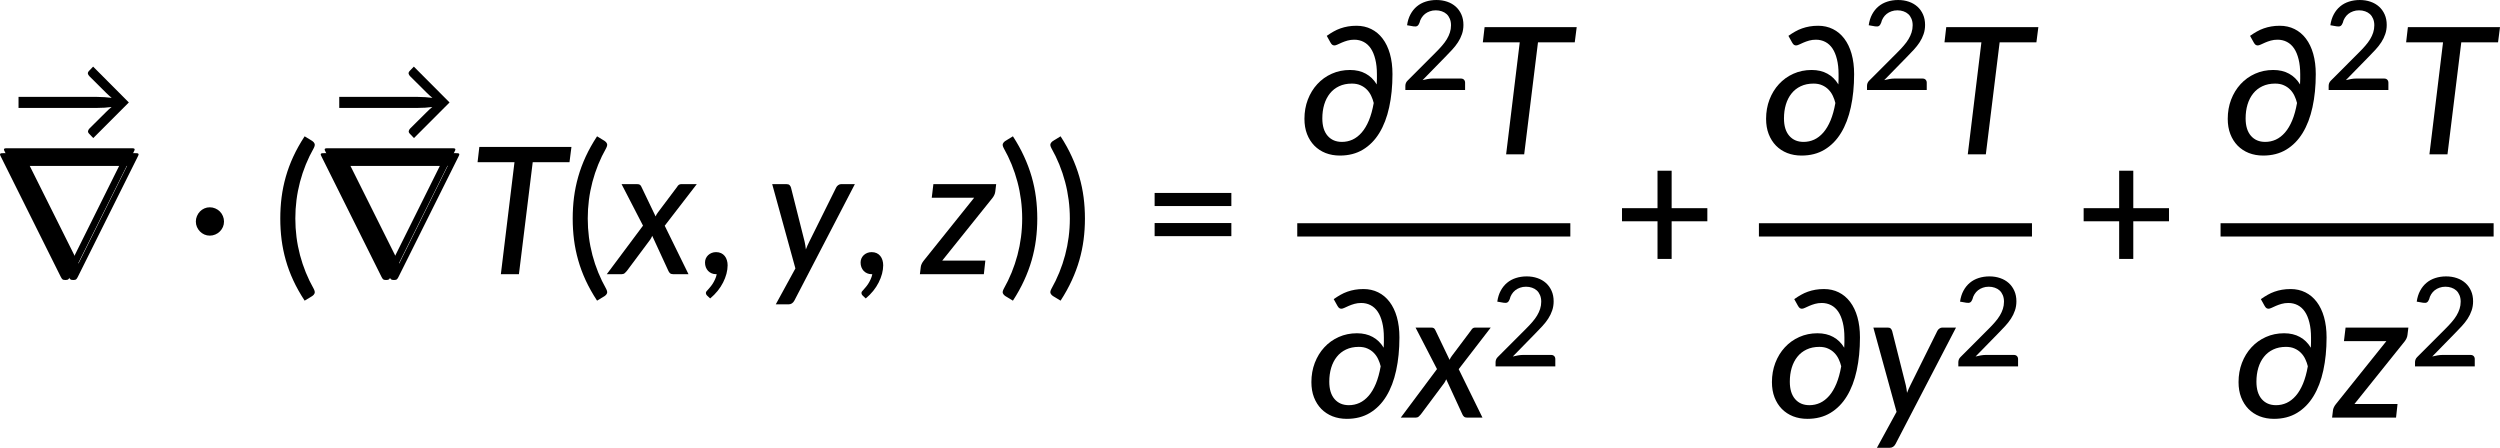
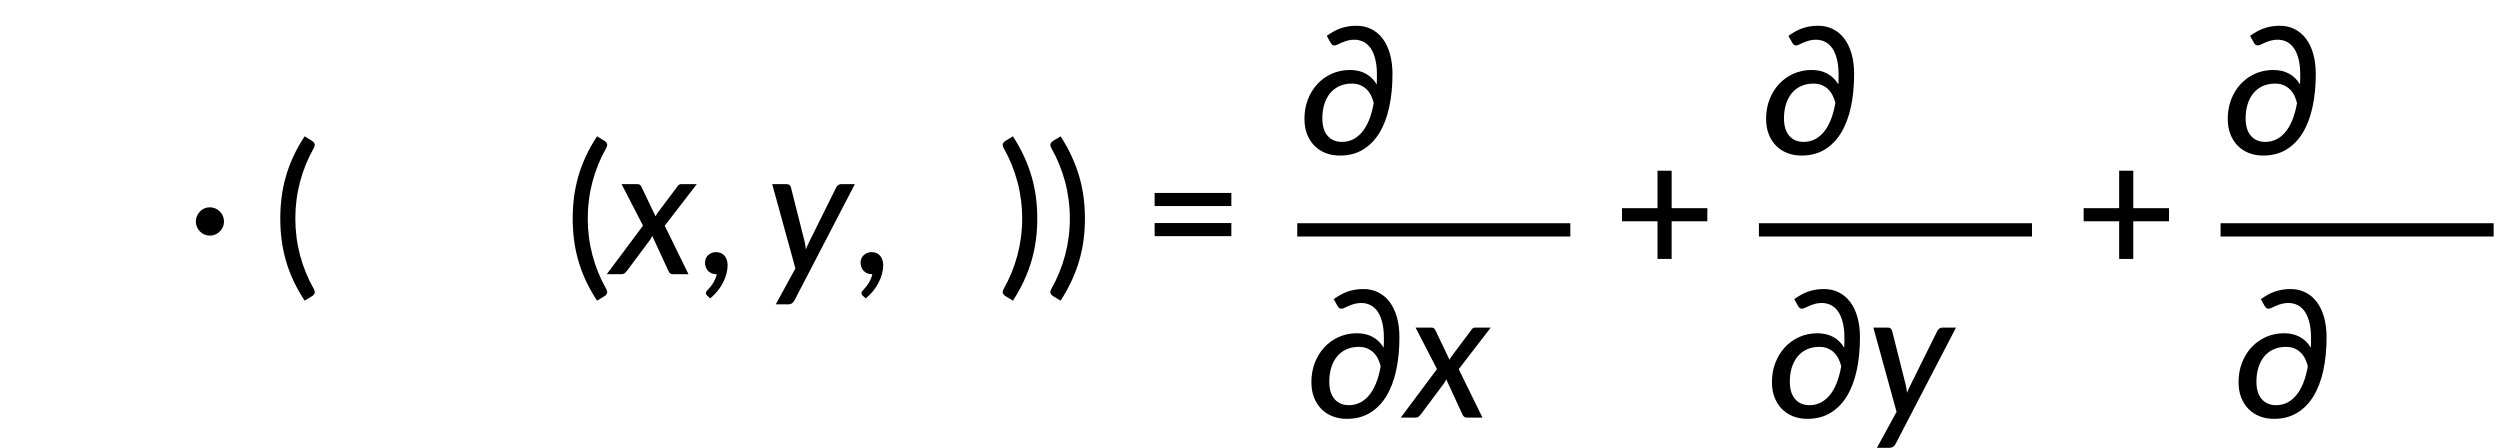
<svg xmlns="http://www.w3.org/2000/svg" xmlns:ns1="http://sodipodi.sourceforge.net/DTD/sodipodi-0.dtd" xmlns:ns2="http://www.inkscape.org/namespaces/inkscape" xmlns:xlink="http://www.w3.org/1999/xlink" width="843.512pt" height="151.087pt" viewBox="0 0 843.512 151.087" version="1.2" id="svg1415" ns1:docname="14692_Equation_3.svg" ns2:version="1.0.1 (3bc2e813f5, 2020-09-07)">
  <ns1:namedview id="namedview1417" pagecolor="#ffffff" bordercolor="#666666" borderopacity="1.0" objecttolerance="10.0" gridtolerance="10.0" guidetolerance="10.0" ns2:pageshadow="2" ns2:pageopacity="0.0" ns2:pagecheckerboard="0" ns2:document-units="pt" showgrid="false" ns2:zoom="0.38395752" ns2:cx="49.252012" ns2:cy="994.78886" ns2:window-width="1920" ns2:window-height="991" ns2:window-x="-9" ns2:window-y="-9" ns2:window-maximized="1" ns2:current-layer="svg1415" ns2:document-rotation="0" />
  <defs id="defs1248">
    <g id="g1246">
      <symbol overflow="visible" id="glyph0-0">
        <path style="stroke:none" d="m 5.172,-23.906 c 0.363,-0.312 0.75,-0.598 1.156,-0.859 0.414,-0.27 0.863,-0.504 1.344,-0.703 0.488,-0.207 1.008,-0.367 1.562,-0.484 0.562,-0.113 1.172,-0.172 1.828,-0.172 0.895,0 1.711,0.125 2.453,0.375 0.738,0.25 1.363,0.605 1.875,1.062 0.52,0.449 0.922,0.996 1.203,1.641 0.289,0.648 0.438,1.371 0.438,2.172 0,0.762 -0.105,1.418 -0.312,1.969 -0.199,0.555 -0.453,1.039 -0.766,1.453 -0.312,0.406 -0.656,0.762 -1.031,1.062 -0.367,0.305 -0.715,0.59 -1.047,0.859 -0.336,0.262 -0.625,0.516 -0.875,0.766 -0.242,0.25 -0.391,0.539 -0.453,0.859 l -0.375,2.141 h -2.781 l -0.297,-2.438 c -0.062,-0.488 -0.008,-0.91 0.172,-1.266 0.188,-0.352 0.43,-0.68 0.734,-0.984 0.312,-0.301 0.656,-0.586 1.031,-0.859 0.375,-0.27 0.723,-0.562 1.047,-0.875 0.332,-0.312 0.609,-0.66 0.828,-1.047 0.227,-0.395 0.344,-0.867 0.344,-1.422 0,-0.656 -0.234,-1.172 -0.703,-1.547 -0.469,-0.383 -1.078,-0.578 -1.828,-0.578 -0.555,0 -1.023,0.062 -1.406,0.188 -0.375,0.117 -0.703,0.242 -0.984,0.375 -0.273,0.137 -0.508,0.266 -0.703,0.391 -0.188,0.117 -0.367,0.172 -0.531,0.172 -0.375,0 -0.656,-0.164 -0.844,-0.5 z M 8.219,-6.234 c 0,-0.332 0.062,-0.648 0.188,-0.953 C 8.531,-7.488 8.703,-7.75 8.922,-7.969 9.141,-8.195 9.395,-8.375 9.688,-8.5 c 0.289,-0.125 0.613,-0.188 0.969,-0.188 0.332,0 0.645,0.062 0.938,0.188 0.289,0.125 0.539,0.305 0.75,0.531 0.219,0.219 0.391,0.48 0.516,0.781 0.133,0.305 0.203,0.621 0.203,0.953 0,0.344 -0.07,0.668 -0.203,0.969 -0.125,0.305 -0.297,0.562 -0.516,0.781 -0.211,0.219 -0.461,0.391 -0.75,0.516 -0.293,0.125 -0.605,0.188 -0.938,0.188 -0.355,0 -0.68,-0.062 -0.969,-0.188 -0.293,-0.125 -0.547,-0.297 -0.766,-0.516 -0.219,-0.219 -0.391,-0.477 -0.516,-0.781 -0.125,-0.301 -0.188,-0.625 -0.188,-0.969 z m -7.297,-23.812 h 20.562 V 0 h -20.562 z m 1.125,28.828 h 18.188 v -27.609 h -18.188 z m 0,0" id="path1192" />
      </symbol>
      <symbol overflow="visible" id="glyph0-1">
-         <path style="stroke:none" d="m 39.641,-13.438 -12,12.016 -1.406,-1.469 c -0.293,-0.301 -0.414,-0.602 -0.359,-0.906 0.062,-0.301 0.227,-0.594 0.5,-0.875 l 5.578,-5.531 c 0.676,-0.688 1.301,-1.254 1.875,-1.703 -0.75,0.094 -1.539,0.172 -2.359,0.234 -0.824,0.055 -1.672,0.078 -2.547,0.078 h -26.5 v -3.719 h 26.5 c 0.875,0 1.723,0.031 2.547,0.094 0.832,0.055 1.629,0.133 2.391,0.234 -0.574,-0.457 -1.211,-1.031 -1.906,-1.719 L 26.344,-22.281 c -0.281,-0.281 -0.453,-0.566 -0.516,-0.859 -0.055,-0.301 0.066,-0.609 0.359,-0.922 l 1.406,-1.469 z m 0,0" id="path1195" />
-       </symbol>
+         </symbol>
      <symbol overflow="visible" id="glyph0-2">
-         <path style="stroke:none" d="m 20.625,-3.875 c 0.445,0 0.797,0.133 1.047,0.391 0.25,0.262 0.375,0.602 0.375,1.016 V 0 H 1.891 v -1.406 c 0,-0.27 0.051,-0.562 0.156,-0.875 0.113,-0.32 0.301,-0.609 0.562,-0.859 l 9.5,-9.516 c 0.801,-0.789 1.52,-1.555 2.156,-2.297 0.645,-0.738 1.188,-1.473 1.625,-2.203 0.445,-0.738 0.789,-1.488 1.031,-2.25 0.25,-0.77 0.375,-1.582 0.375,-2.438 0,-0.832 -0.137,-1.566 -0.406,-2.203 -0.262,-0.633 -0.621,-1.16 -1.078,-1.578 -0.461,-0.414 -1,-0.727 -1.625,-0.938 -0.625,-0.219 -1.305,-0.328 -2.031,-0.328 -0.73,0 -1.398,0.109 -2,0.328 -0.605,0.211 -1.148,0.5 -1.625,0.875 -0.469,0.375 -0.867,0.824 -1.188,1.344 -0.324,0.512 -0.555,1.07 -0.688,1.672 -0.199,0.523 -0.449,0.875 -0.75,1.062 -0.305,0.18 -0.734,0.219 -1.297,0.125 l -2.141,-0.375 c 0.195,-1.395 0.582,-2.625 1.156,-3.688 0.57,-1.062 1.289,-1.953 2.156,-2.672 0.863,-0.719 1.852,-1.254 2.969,-1.609 1.125,-0.363 2.336,-0.547 3.641,-0.547 1.312,0 2.52,0.195 3.625,0.578 1.102,0.375 2.062,0.93 2.875,1.656 0.812,0.73 1.445,1.617 1.906,2.656 0.457,1.031 0.688,2.203 0.688,3.516 0,1.117 -0.168,2.152 -0.5,3.109 -0.324,0.961 -0.766,1.871 -1.328,2.734 -0.562,0.867 -1.219,1.703 -1.969,2.516 -0.75,0.812 -1.543,1.641 -2.375,2.484 L 7.703,-3.344 C 8.285,-3.5 8.875,-3.625 9.469,-3.719 10.062,-3.82 10.625,-3.875 11.156,-3.875 Z m 0,0" id="path1198" />
-       </symbol>
+         </symbol>
      <symbol overflow="visible" id="glyph1-0">
        <path style="stroke:none" d="" id="path1201" />
      </symbol>
      <symbol overflow="visible" id="glyph1-1">
-         <path style="stroke:none" d="m 46.922,-40.359 c 0,-0.469 -0.359,-0.469 -1.312,-0.469 H 4.125 c -0.953,0 -1.312,0 -1.312,0.469 0,0 0,0.188 0.297,0.719 L 23.312,0.891 c 0.422,0.781 0.547,1.078 1.562,1.078 1.016,0 1.125,-0.297 1.547,-1.078 L 46.625,-39.641 c 0.297,-0.531 0.297,-0.719 0.297,-0.719 z m -3.875,3.766 -16.391,32.953 h -0.047 L 10.156,-36.594 Z m 0,0" id="path1204" />
-       </symbol>
+         </symbol>
      <symbol overflow="visible" id="glyph2-0">
        <path style="stroke:none" d="m 7.391,-34.172 c 0.508,-0.438 1.055,-0.844 1.641,-1.219 0.594,-0.375 1.238,-0.707 1.938,-1 0.695,-0.289 1.441,-0.52 2.234,-0.688 0.801,-0.164 1.672,-0.25 2.609,-0.25 1.27,0 2.43,0.184 3.484,0.547 1.062,0.355 1.961,0.855 2.703,1.5 0.738,0.648 1.312,1.434 1.719,2.359 0.406,0.93 0.609,1.961 0.609,3.094 0,1.094 -0.148,2.039 -0.438,2.828 -0.281,0.781 -0.648,1.469 -1.094,2.062 -0.449,0.586 -0.938,1.09 -1.469,1.516 -0.531,0.43 -1.039,0.836 -1.516,1.219 -0.48,0.375 -0.898,0.746 -1.25,1.109 -0.344,0.355 -0.555,0.762 -0.625,1.219 l -0.547,3.078 h -3.969 L 13,-20.297 c -0.094,-0.695 -0.016,-1.297 0.234,-1.797 0.258,-0.508 0.609,-0.977 1.047,-1.406 0.438,-0.438 0.926,-0.848 1.469,-1.234 0.539,-0.383 1.047,-0.801 1.516,-1.25 C 17.734,-26.43 18.125,-26.938 18.438,-27.5 c 0.32,-0.562 0.484,-1.227 0.484,-2 0,-0.938 -0.336,-1.676 -1,-2.219 -0.668,-0.551 -1.543,-0.828 -2.625,-0.828 -0.773,0 -1.434,0.086 -1.984,0.25 -0.543,0.168 -1.012,0.355 -1.406,0.562 -0.387,0.199 -0.719,0.383 -1,0.547 -0.281,0.168 -0.539,0.25 -0.766,0.25 -0.543,0 -0.945,-0.238 -1.203,-0.719 z M 11.75,-8.906 c 0,-0.477 0.086,-0.93 0.266,-1.359 C 12.191,-10.691 12.438,-11.062 12.75,-11.375 c 0.312,-0.32 0.676,-0.57 1.094,-0.75 0.414,-0.188 0.875,-0.281 1.375,-0.281 0.477,0 0.926,0.094 1.344,0.281 0.414,0.18 0.773,0.43 1.078,0.75 0.312,0.312 0.555,0.684 0.734,1.109 0.188,0.43 0.281,0.883 0.281,1.359 0,0.5 -0.094,0.965 -0.281,1.391 -0.18,0.43 -0.422,0.797 -0.734,1.109 -0.305,0.305 -0.664,0.547 -1.078,0.734 -0.418,0.18 -0.867,0.266 -1.344,0.266 -0.5,0 -0.961,-0.086 -1.375,-0.266 C 13.426,-5.859 13.062,-6.102 12.75,-6.406 12.438,-6.719 12.191,-7.086 12.016,-7.516 11.836,-7.941 11.75,-8.406 11.75,-8.906 Z M 1.312,-42.922 H 30.703 V 0 H 1.312 Z m 1.609,41.188 H 28.906 V -41.188 H 2.922 Z m 0,0" id="path1207" />
      </symbol>
      <symbol overflow="visible" id="glyph2-1">
        <path style="stroke:none" d="m 3.141,-17.75 c 0,-0.656 0.125,-1.273 0.375,-1.859 0.25,-0.594 0.586,-1.109 1.016,-1.547 0.426,-0.438 0.922,-0.781 1.484,-1.031 0.57,-0.25 1.176,-0.375 1.812,-0.375 0.656,0 1.273,0.125 1.859,0.375 0.594,0.25 1.109,0.594 1.547,1.031 0.438,0.438 0.781,0.953 1.031,1.547 0.25,0.586 0.375,1.203 0.375,1.859 0,0.656 -0.125,1.273 -0.375,1.844 -0.25,0.562 -0.594,1.062 -1.031,1.5 -0.438,0.438 -0.953,0.781 -1.547,1.031 -0.586,0.25 -1.203,0.375 -1.859,0.375 -0.637,0 -1.242,-0.125 -1.812,-0.375 -0.562,-0.25 -1.059,-0.594 -1.484,-1.031 -0.43,-0.438 -0.766,-0.938 -1.016,-1.5 -0.25,-0.57 -0.375,-1.188 -0.375,-1.844 z m 0,0" id="path1210" />
      </symbol>
      <symbol overflow="visible" id="glyph2-2">
        <path style="stroke:none" d="m 7.656,-18.766 c 0,4.219 0.523,8.336 1.578,12.344 1.062,4 2.609,7.797 4.641,11.391 0.332,0.656 0.422,1.16 0.266,1.516 -0.156,0.363 -0.406,0.656 -0.75,0.875 L 10.797,8.938 C 9.297,6.645 8.02,4.367 6.969,2.109 5.926,-0.148 5.082,-2.422 4.438,-4.703 3.789,-6.984 3.316,-9.289 3.016,-11.625 c -0.293,-2.332 -0.438,-4.711 -0.438,-7.141 0,-2.457 0.145,-4.848 0.438,-7.172 0.301,-2.332 0.773,-4.641 1.422,-6.922 0.645,-2.281 1.488,-4.551 2.531,-6.812 1.051,-2.27 2.328,-4.551 3.828,-6.844 l 2.594,1.594 c 0.344,0.219 0.594,0.512 0.75,0.875 0.156,0.355 0.066,0.859 -0.266,1.516 -2.031,3.586 -3.578,7.387 -4.641,11.406 -1.055,4.012 -1.578,8.133 -1.578,12.359 z m 0,0" id="path1213" />
      </symbol>
      <symbol overflow="visible" id="glyph2-3">
        <path style="stroke:none" d="M 6.719,0 C 6.188,0 5.695,-0.098 5.25,-0.297 4.801,-0.492 4.41,-0.766 4.078,-1.109 3.754,-1.461 3.5,-1.879 3.312,-2.359 c -0.18,-0.477 -0.266,-1 -0.266,-1.562 0,-0.477 0.086,-0.93 0.266,-1.359 C 3.5,-5.707 3.754,-6.078 4.078,-6.391 4.41,-6.711 4.805,-6.969 5.266,-7.156 5.723,-7.344 6.227,-7.438 6.781,-7.438 c 0.633,0 1.195,0.117 1.688,0.344 0.488,0.23 0.895,0.547 1.219,0.953 0.332,0.406 0.578,0.883 0.734,1.422 0.164,0.531 0.25,1.109 0.25,1.734 0,0.898 -0.133,1.844 -0.391,2.844 C 10.02,0.848 9.641,1.832 9.141,2.812 8.648,3.789 8.035,4.738 7.297,5.656 6.555,6.57 5.719,7.414 4.781,8.188 L 3.797,7.266 C 3.492,6.984 3.344,6.676 3.344,6.344 c 0,-0.148 0.039,-0.297 0.125,-0.453 C 3.562,5.742 3.68,5.602 3.828,5.469 4.023,5.25 4.281,4.957 4.594,4.594 4.914,4.238 5.234,3.828 5.547,3.359 5.859,2.891 6.145,2.367 6.406,1.797 6.676,1.234 6.875,0.633 7,0 Z m 0,0" id="path1216" />
      </symbol>
      <symbol overflow="visible" id="glyph2-4">
        <path style="stroke:none" d="m 8.422,-18.766 c 0,-4.227 -0.531,-8.348 -1.594,-12.359 -1.062,-4.02 -2.609,-7.82 -4.641,-11.406 -0.344,-0.656 -0.434,-1.16 -0.266,-1.516 0.176,-0.363 0.43,-0.656 0.766,-0.875 l 2.609,-1.594 c 1.488,2.293 2.75,4.574 3.781,6.844 1.039,2.262 1.891,4.531 2.547,6.812 0.656,2.281 1.133,4.59 1.438,6.922 0.301,2.324 0.453,4.715 0.453,7.172 0,2.43 -0.152,4.809 -0.453,7.141 -0.305,2.336 -0.781,4.641 -1.438,6.922 -0.656,2.281 -1.508,4.555 -2.547,6.812 C 8.047,4.367 6.785,6.645 5.297,8.938 L 2.688,7.359 C 2.352,7.141 2.098,6.848 1.922,6.484 1.754,6.129 1.844,5.625 2.188,4.969 4.219,1.375 5.766,-2.422 6.828,-6.422 c 1.062,-4.008 1.594,-8.125 1.594,-12.344 z m 0,0" id="path1219" />
      </symbol>
      <symbol overflow="visible" id="glyph2-5">
        <path style="stroke:none" d="M 4.391,-17.25 H 30.281 v 4.422 H 4.391 Z m 0,-10.156 H 30.281 v 4.422 H 4.391 Z m 0,0" id="path1222" />
      </symbol>
      <symbol overflow="visible" id="glyph2-6">
        <path style="stroke:none" d="m 15.062,-4.188 c 1.258,0 2.453,-0.254 3.578,-0.766 1.125,-0.52 2.156,-1.316 3.094,-2.391 0.938,-1.082 1.75,-2.445 2.438,-4.094 0.688,-1.656 1.227,-3.613 1.625,-5.875 -0.199,-0.832 -0.484,-1.641 -0.859,-2.422 -0.367,-0.789 -0.852,-1.488 -1.453,-2.094 -0.594,-0.613 -1.309,-1.102 -2.141,-1.469 -0.824,-0.375 -1.805,-0.562 -2.938,-0.562 -1.617,0 -3.047,0.297 -4.297,0.891 -1.242,0.586 -2.277,1.402 -3.109,2.453 -0.836,1.043 -1.469,2.281 -1.906,3.719 -0.43,1.438 -0.641,3 -0.641,4.688 0,2.531 0.594,4.484 1.781,5.859 1.188,1.375 2.797,2.062 4.828,2.062 z M 9.953,-39.969 c 0.781,-0.551 1.539,-1.035 2.281,-1.453 0.75,-0.426 1.523,-0.781 2.328,-1.062 0.812,-0.289 1.656,-0.508 2.531,-0.656 0.875,-0.156 1.844,-0.234 2.906,-0.234 1.812,0 3.461,0.371 4.953,1.109 1.5,0.742 2.781,1.812 3.844,3.219 1.07,1.406 1.895,3.121 2.469,5.141 0.57,2.023 0.859,4.309 0.859,6.859 0,4.062 -0.371,7.781 -1.109,11.156 -0.73,3.367 -1.836,6.258 -3.312,8.672 -1.469,2.418 -3.32,4.297 -5.547,5.641 -2.219,1.336 -4.812,2 -7.781,2 -1.75,0 -3.359,-0.289 -4.828,-0.859 -1.461,-0.582 -2.719,-1.41 -3.781,-2.484 -1.055,-1.082 -1.875,-2.383 -2.469,-3.906 -0.586,-1.52 -0.875,-3.238 -0.875,-5.156 0,-2.312 0.379,-4.469 1.141,-6.469 0.77,-2.008 1.836,-3.754 3.203,-5.234 1.363,-1.488 2.988,-2.656 4.875,-3.5 1.883,-0.844 3.93,-1.266 6.141,-1.266 2.051,0 3.828,0.418 5.328,1.25 1.508,0.824 2.742,2.031 3.703,3.625 0.039,-0.645 0.062,-1.266 0.062,-1.859 0,-0.594 0,-1.117 0,-1.578 0,-1.914 -0.184,-3.598 -0.547,-5.047 -0.355,-1.457 -0.859,-2.676 -1.516,-3.656 -0.656,-0.977 -1.461,-1.711 -2.406,-2.203 -0.949,-0.5 -2.012,-0.75 -3.188,-0.75 -0.812,0 -1.57,0.102 -2.266,0.297 -0.699,0.199 -1.336,0.422 -1.906,0.672 -0.562,0.25 -1.059,0.477 -1.484,0.672 -0.418,0.199 -0.762,0.297 -1.031,0.297 -0.219,0 -0.445,-0.062 -0.672,-0.188 -0.219,-0.133 -0.438,-0.398 -0.656,-0.797 z m 0,0" id="path1225" />
      </symbol>
      <symbol overflow="visible" id="glyph2-7">
        <path style="stroke:none" d="M 31.75,-17.844 H 19.703 V -5.141 H 14.938 V -17.844 H 2.953 v -4.422 H 14.938 V -34.906 h 4.766 v 12.641 H 31.75 Z m 0,0" id="path1228" />
      </symbol>
      <symbol overflow="visible" id="glyph3-0">
        <path style="stroke:none" d="m 7.391,-34.172 c 0.508,-0.438 1.055,-0.844 1.641,-1.219 0.594,-0.375 1.238,-0.707 1.938,-1 0.695,-0.289 1.441,-0.52 2.234,-0.688 0.801,-0.164 1.672,-0.25 2.609,-0.25 1.27,0 2.43,0.184 3.484,0.547 1.062,0.355 1.961,0.855 2.703,1.5 0.738,0.648 1.312,1.434 1.719,2.359 0.406,0.93 0.609,1.961 0.609,3.094 0,1.094 -0.148,2.039 -0.438,2.828 -0.281,0.781 -0.648,1.469 -1.094,2.062 -0.449,0.586 -0.938,1.09 -1.469,1.516 -0.531,0.43 -1.039,0.836 -1.516,1.219 -0.48,0.375 -0.898,0.746 -1.25,1.109 -0.344,0.355 -0.555,0.762 -0.625,1.219 l -0.547,3.078 h -3.969 L 13,-20.297 c -0.094,-0.695 -0.016,-1.297 0.234,-1.797 0.258,-0.508 0.609,-0.977 1.047,-1.406 0.438,-0.438 0.926,-0.848 1.469,-1.234 0.539,-0.383 1.047,-0.801 1.516,-1.25 C 17.734,-26.43 18.125,-26.938 18.438,-27.5 c 0.32,-0.562 0.484,-1.227 0.484,-2 0,-0.938 -0.336,-1.676 -1,-2.219 -0.668,-0.551 -1.543,-0.828 -2.625,-0.828 -0.773,0 -1.434,0.086 -1.984,0.25 -0.543,0.168 -1.012,0.355 -1.406,0.562 -0.387,0.199 -0.719,0.383 -1,0.547 -0.281,0.168 -0.539,0.25 -0.766,0.25 -0.543,0 -0.945,-0.238 -1.203,-0.719 z M 11.75,-8.906 c 0,-0.477 0.086,-0.93 0.266,-1.359 C 12.191,-10.691 12.438,-11.062 12.75,-11.375 c 0.312,-0.32 0.676,-0.57 1.094,-0.75 0.414,-0.188 0.875,-0.281 1.375,-0.281 0.477,0 0.926,0.094 1.344,0.281 0.414,0.18 0.773,0.43 1.078,0.75 0.312,0.312 0.555,0.684 0.734,1.109 0.188,0.43 0.281,0.883 0.281,1.359 0,0.5 -0.094,0.965 -0.281,1.391 -0.18,0.43 -0.422,0.797 -0.734,1.109 -0.305,0.305 -0.664,0.547 -1.078,0.734 -0.418,0.18 -0.867,0.266 -1.344,0.266 -0.5,0 -0.961,-0.086 -1.375,-0.266 C 13.426,-5.859 13.062,-6.102 12.75,-6.406 12.438,-6.719 12.191,-7.086 12.016,-7.516 11.836,-7.941 11.75,-8.406 11.75,-8.906 Z M 1.312,-42.922 H 30.703 V 0 H 1.312 Z m 1.609,41.188 H 28.906 V -41.188 H 2.922 Z m 0,0" id="path1231" />
      </symbol>
      <symbol overflow="visible" id="glyph3-1">
-         <path style="stroke:none" d="M 34.281,-37.781 H 21.875 L 17.219,0 H 11.125 l 4.594,-37.781 H 3.266 l 0.594,-5.141 H 34.938 Z m 0,0" id="path1234" />
-       </symbol>
+         </symbol>
      <symbol overflow="visible" id="glyph3-2">
        <path style="stroke:none" d="M 17.547,-16.344 25.562,0 H 20.328 C 19.91,0 19.582,-0.102 19.344,-0.312 19.102,-0.52 18.91,-0.797 18.766,-1.141 l -5.438,-11.797 c -0.094,0.242 -0.199,0.465 -0.312,0.672 -0.105,0.211 -0.219,0.402 -0.344,0.578 L 4.781,-1.109 C 4.562,-0.828 4.32,-0.57 4.062,-0.344 3.801,-0.113 3.473,0 3.078,0 H -2 l 12.219,-16.375 -7.234,-14 H 8.219 c 0.414,0 0.719,0.062 0.906,0.188 0.195,0.117 0.363,0.312 0.5,0.594 l 4.844,10.109 c 0.094,-0.219 0.203,-0.441 0.328,-0.672 0.133,-0.227 0.285,-0.453 0.453,-0.672 l 6.484,-8.641 c 0.332,-0.602 0.781,-0.906 1.344,-0.906 h 5.281 z m 0,0" id="path1237" />
      </symbol>
      <symbol overflow="visible" id="glyph3-3">
        <path style="stroke:none" d="M 29.953,-30.375 9.562,8.875 c -0.461,0.875 -1.125,1.312 -2,1.312 H 3.266 l 6.625,-12.125 L 2.062,-30.375 h 4.844 c 0.457,0 0.797,0.109 1.016,0.328 0.219,0.219 0.379,0.5 0.484,0.844 L 13,-10.969 c 0.102,0.438 0.188,0.871 0.25,1.297 0.07,0.43 0.129,0.871 0.172,1.328 0.176,-0.457 0.359,-0.906 0.547,-1.344 0.188,-0.438 0.395,-0.875 0.625,-1.312 l 9.047,-18.234 c 0.156,-0.332 0.391,-0.602 0.703,-0.812 0.312,-0.219 0.625,-0.328 0.938,-0.328 z m 0,0" id="path1240" />
      </symbol>
      <symbol overflow="visible" id="glyph3-4">
-         <path style="stroke:none" d="m 25.141,-30.375 -0.297,2.453 c -0.043,0.418 -0.156,0.824 -0.344,1.219 -0.188,0.387 -0.402,0.73 -0.641,1.031 L 6.938,-4.578 H 21.484 L 20.984,0 H -0.594 l 0.297,-2.453 c 0.023,-0.281 0.121,-0.613 0.297,-1 0.176,-0.383 0.406,-0.75 0.688,-1.094 l 17.031,-21.25 H 3.406 L 3.953,-30.375 Z m 0,0" id="path1243" />
-       </symbol>
+         </symbol>
    </g>
  </defs>
  <g id="surface175148" transform="translate(-770.768,-96.775)">
    <g style="fill:#000000;fill-opacity:1" id="g1252">
      <use xlink:href="#glyph0-1" x="774.597" y="144.781" id="use1250" width="100%" height="100%" />
    </g>
    <g style="fill:#000000;fill-opacity:1" id="g1256">
      <use xlink:href="#glyph1-1" x="767.955" y="189.281" id="use1254" width="100%" height="100%" />
    </g>
    <g style="fill:#000000;fill-opacity:1" id="g1260">
      <use xlink:href="#glyph1-1" x="769.284" y="187.621" id="use1258" width="100%" height="100%" />
    </g>
    <g style="fill:#000000;fill-opacity:1" id="g1264">
      <use xlink:href="#glyph1-1" x="770.612" y="189.281" id="use1262" width="100%" height="100%" />
    </g>
    <g style="fill:#000000;fill-opacity:1" id="g1268">
      <use xlink:href="#glyph2-1" x="833.709" y="189.281" id="use1266" width="100%" height="100%" />
    </g>
    <g style="fill:#000000;fill-opacity:1" id="g1272">
      <use xlink:href="#glyph2-2" x="862.76" y="189.281" id="use1270" width="100%" height="100%" />
    </g>
    <g style="fill:#000000;fill-opacity:1" id="g1276">
      <use xlink:href="#glyph0-1" x="882.808" y="144.781" id="use1274" width="100%" height="100%" />
    </g>
    <g style="fill:#000000;fill-opacity:1" id="g1280">
      <use xlink:href="#glyph1-1" x="876.166" y="189.281" id="use1278" width="100%" height="100%" />
    </g>
    <g style="fill:#000000;fill-opacity:1" id="g1284">
      <use xlink:href="#glyph1-1" x="877.495" y="187.621" id="use1282" width="100%" height="100%" />
    </g>
    <g style="fill:#000000;fill-opacity:1" id="g1288">
      <use xlink:href="#glyph1-1" x="878.823" y="189.281" id="use1286" width="100%" height="100%" />
    </g>
    <g style="fill:#000000;fill-opacity:1" id="g1292">
      <use xlink:href="#glyph3-1" x="928.636" y="189.281" id="use1290" width="100%" height="100%" />
    </g>
    <g style="fill:#000000;fill-opacity:1" id="g1296">
      <use xlink:href="#glyph2-2" x="961.423" y="189.281" id="use1294" width="100%" height="100%" />
    </g>
    <g style="fill:#000000;fill-opacity:1" id="g1300">
      <use xlink:href="#glyph3-2" x="977.503" y="189.281" id="use1298" width="100%" height="100%" />
    </g>
    <g style="fill:#000000;fill-opacity:1" id="g1304">
      <use xlink:href="#glyph2-3" x="1005.598" y="189.281" id="use1302" width="100%" height="100%" />
    </g>
    <g style="fill:#000000;fill-opacity:1" id="g1308">
      <use xlink:href="#glyph3-3" x="1029.249" y="189.281" id="use1306" width="100%" height="100%" />
    </g>
    <g style="fill:#000000;fill-opacity:1" id="g1312">
      <use xlink:href="#glyph2-3" x="1058.091" y="189.281" id="use1310" width="100%" height="100%" />
    </g>
    <g style="fill:#000000;fill-opacity:1" id="g1316">
      <use xlink:href="#glyph3-4" x="1081.742" y="189.281" id="use1314" width="100%" height="100%" />
    </g>
    <g style="fill:#000000;fill-opacity:1" id="g1322">
      <use xlink:href="#glyph2-4" x="1107.236" y="189.281" id="use1318" width="100%" height="100%" />
      <use xlink:href="#glyph2-4" x="1123.316" y="189.281" id="use1320" width="100%" height="100%" />
    </g>
    <g style="fill:#000000;fill-opacity:1" id="g1326">
      <use xlink:href="#glyph2-5" x="1155.953" y="189.281" id="use1324" width="100%" height="100%" />
    </g>
    <g style="fill:#000000;fill-opacity:1" id="g1330">
      <use xlink:href="#glyph2-6" x="1208.47" y="148.842" id="use1328" width="100%" height="100%" />
    </g>
    <g style="fill:#000000;fill-opacity:1" id="g1334">
      <use xlink:href="#glyph0-2" x="1243.05" y="127.15" id="use1332" width="100%" height="100%" />
    </g>
    <g style="fill:#000000;fill-opacity:1" id="g1338">
      <use xlink:href="#glyph3-1" x="1267.817" y="148.842" id="use1336" width="100%" height="100%" />
    </g>
    <path style="fill:none;stroke:#000000;stroke-width:4.483;stroke-linecap:butt;stroke-linejoin:miter;stroke-miterlimit:10;stroke-opacity:1" d="m 1136.469,-102.336 h 92.137" transform="matrix(1,0,0,-1,72,72)" id="path1340" />
    <g style="fill:#000000;fill-opacity:1" id="g1344">
      <use xlink:href="#glyph2-6" x="1210.816" y="237.675" id="use1342" width="100%" height="100%" />
    </g>
    <g style="fill:#000000;fill-opacity:1" id="g1348">
      <use xlink:href="#glyph3-2" x="1245.397" y="237.675" id="use1346" width="100%" height="100%" />
    </g>
    <g style="fill:#000000;fill-opacity:1" id="g1352">
      <use xlink:href="#glyph0-2" x="1273.491" y="220.406" id="use1350" width="100%" height="100%" />
    </g>
    <g style="fill:#000000;fill-opacity:1" id="g1356">
      <use xlink:href="#glyph2-7" x="1315.084" y="189.281" id="use1354" width="100%" height="100%" />
    </g>
    <g style="fill:#000000;fill-opacity:1" id="g1360">
      <use xlink:href="#glyph2-6" x="1364.233" y="148.842" id="use1358" width="100%" height="100%" />
    </g>
    <g style="fill:#000000;fill-opacity:1" id="g1364">
      <use xlink:href="#glyph0-2" x="1398.813" y="127.15" id="use1362" width="100%" height="100%" />
    </g>
    <g style="fill:#000000;fill-opacity:1" id="g1368">
      <use xlink:href="#glyph3-1" x="1423.58" y="148.842" id="use1366" width="100%" height="100%" />
    </g>
    <path style="fill:none;stroke:#000000;stroke-width:4.483;stroke-linecap:butt;stroke-linejoin:miter;stroke-miterlimit:10;stroke-opacity:1" d="m 1292.234,-102.336 h 92.133" transform="matrix(1,0,0,-1,72,72)" id="path1370" />
    <g style="fill:#000000;fill-opacity:1" id="g1374">
      <use xlink:href="#glyph2-6" x="1366.205" y="237.675" id="use1372" width="100%" height="100%" />
    </g>
    <g style="fill:#000000;fill-opacity:1" id="g1378">
      <use xlink:href="#glyph3-3" x="1400.786" y="237.675" id="use1376" width="100%" height="100%" />
    </g>
    <g style="fill:#000000;fill-opacity:1" id="g1382">
      <use xlink:href="#glyph0-2" x="1429.627" y="220.406" id="use1380" width="100%" height="100%" />
    </g>
    <g style="fill:#000000;fill-opacity:1" id="g1386">
      <use xlink:href="#glyph2-7" x="1470.846" y="189.281" id="use1384" width="100%" height="100%" />
    </g>
    <g style="fill:#000000;fill-opacity:1" id="g1390">
      <use xlink:href="#glyph2-6" x="1519.995" y="148.842" id="use1388" width="100%" height="100%" />
    </g>
    <g style="fill:#000000;fill-opacity:1" id="g1394">
      <use xlink:href="#glyph0-2" x="1554.575" y="127.15" id="use1392" width="100%" height="100%" />
    </g>
    <g style="fill:#000000;fill-opacity:1" id="g1398">
      <use xlink:href="#glyph3-1" x="1579.342" y="148.842" id="use1396" width="100%" height="100%" />
    </g>
    <path style="fill:none;stroke:#000000;stroke-width:4.483;stroke-linecap:butt;stroke-linejoin:miter;stroke-miterlimit:10;stroke-opacity:1" d="m 1447.996,-102.336 h 92.133" transform="matrix(1,0,0,-1,72,72)" id="path1400" />
    <g style="fill:#000000;fill-opacity:1" id="g1404">
      <use xlink:href="#glyph2-6" x="1523.641" y="237.675" id="use1402" width="100%" height="100%" />
    </g>
    <g style="fill:#000000;fill-opacity:1" id="g1408">
      <use xlink:href="#glyph3-4" x="1558.222" y="237.675" id="use1406" width="100%" height="100%" />
    </g>
    <g style="fill:#000000;fill-opacity:1" id="g1412">
      <use xlink:href="#glyph0-2" x="1583.716" y="220.406" id="use1410" width="100%" height="100%" />
    </g>
  </g>
</svg>